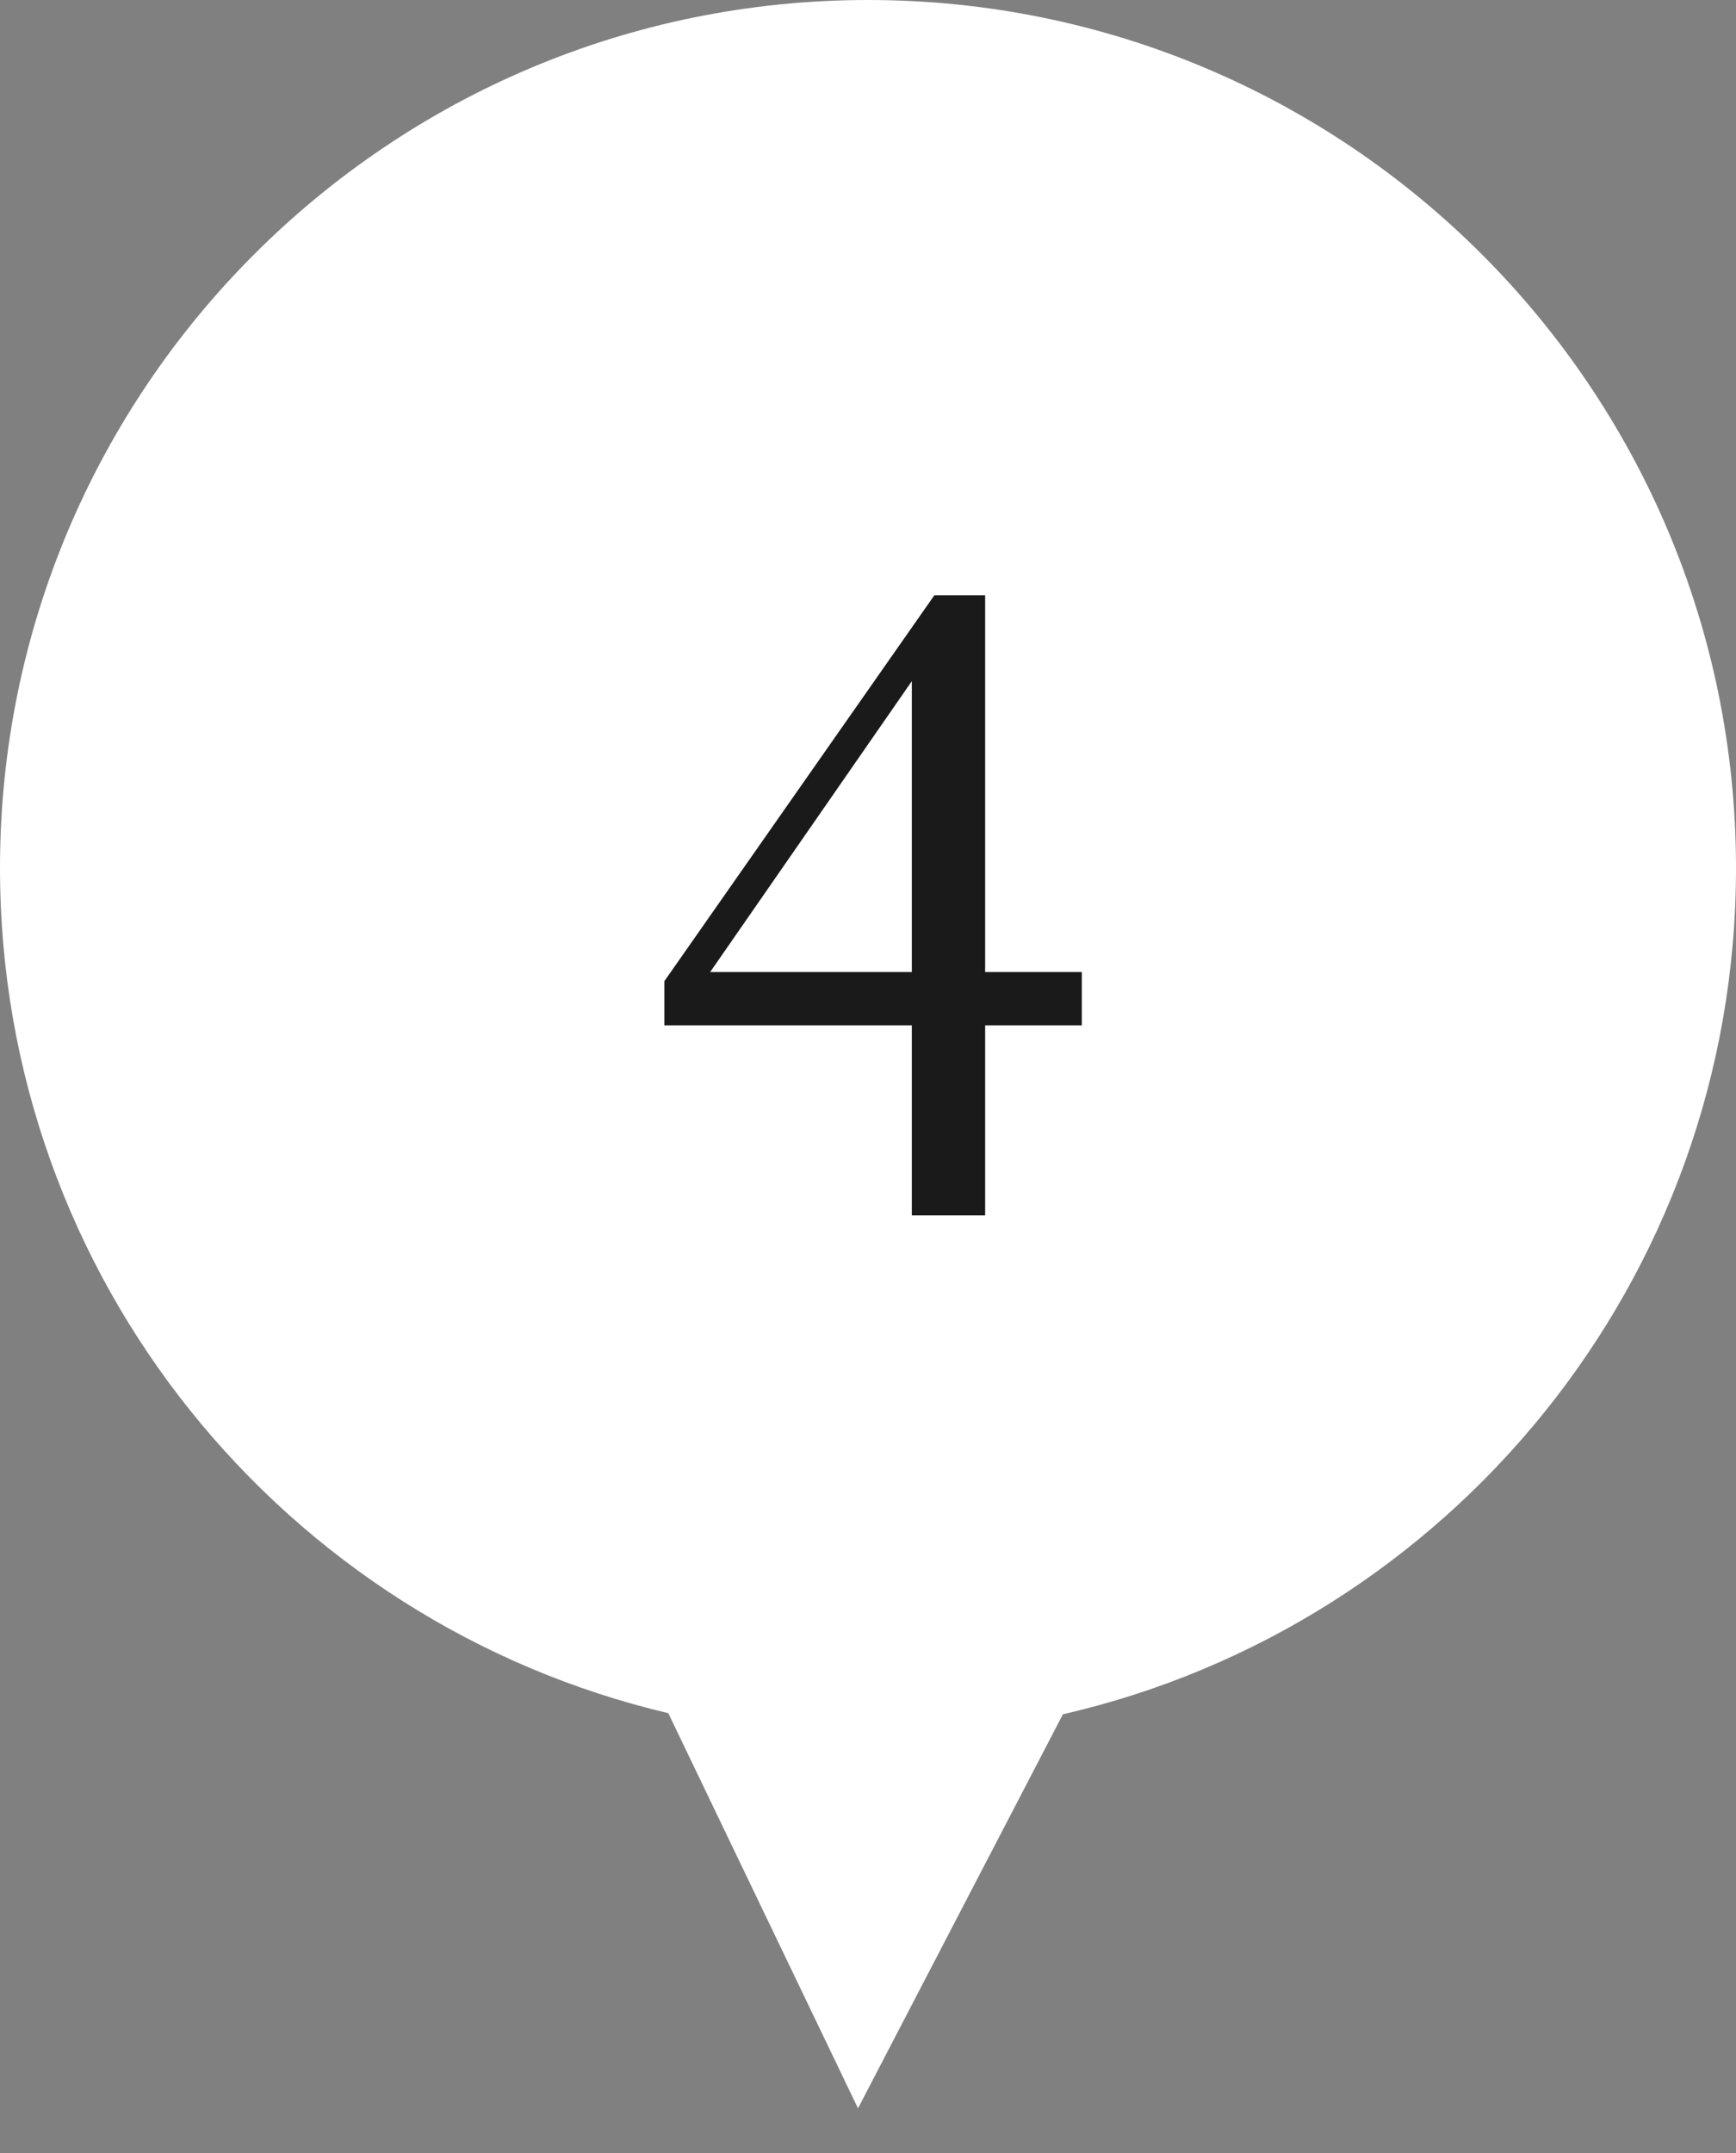
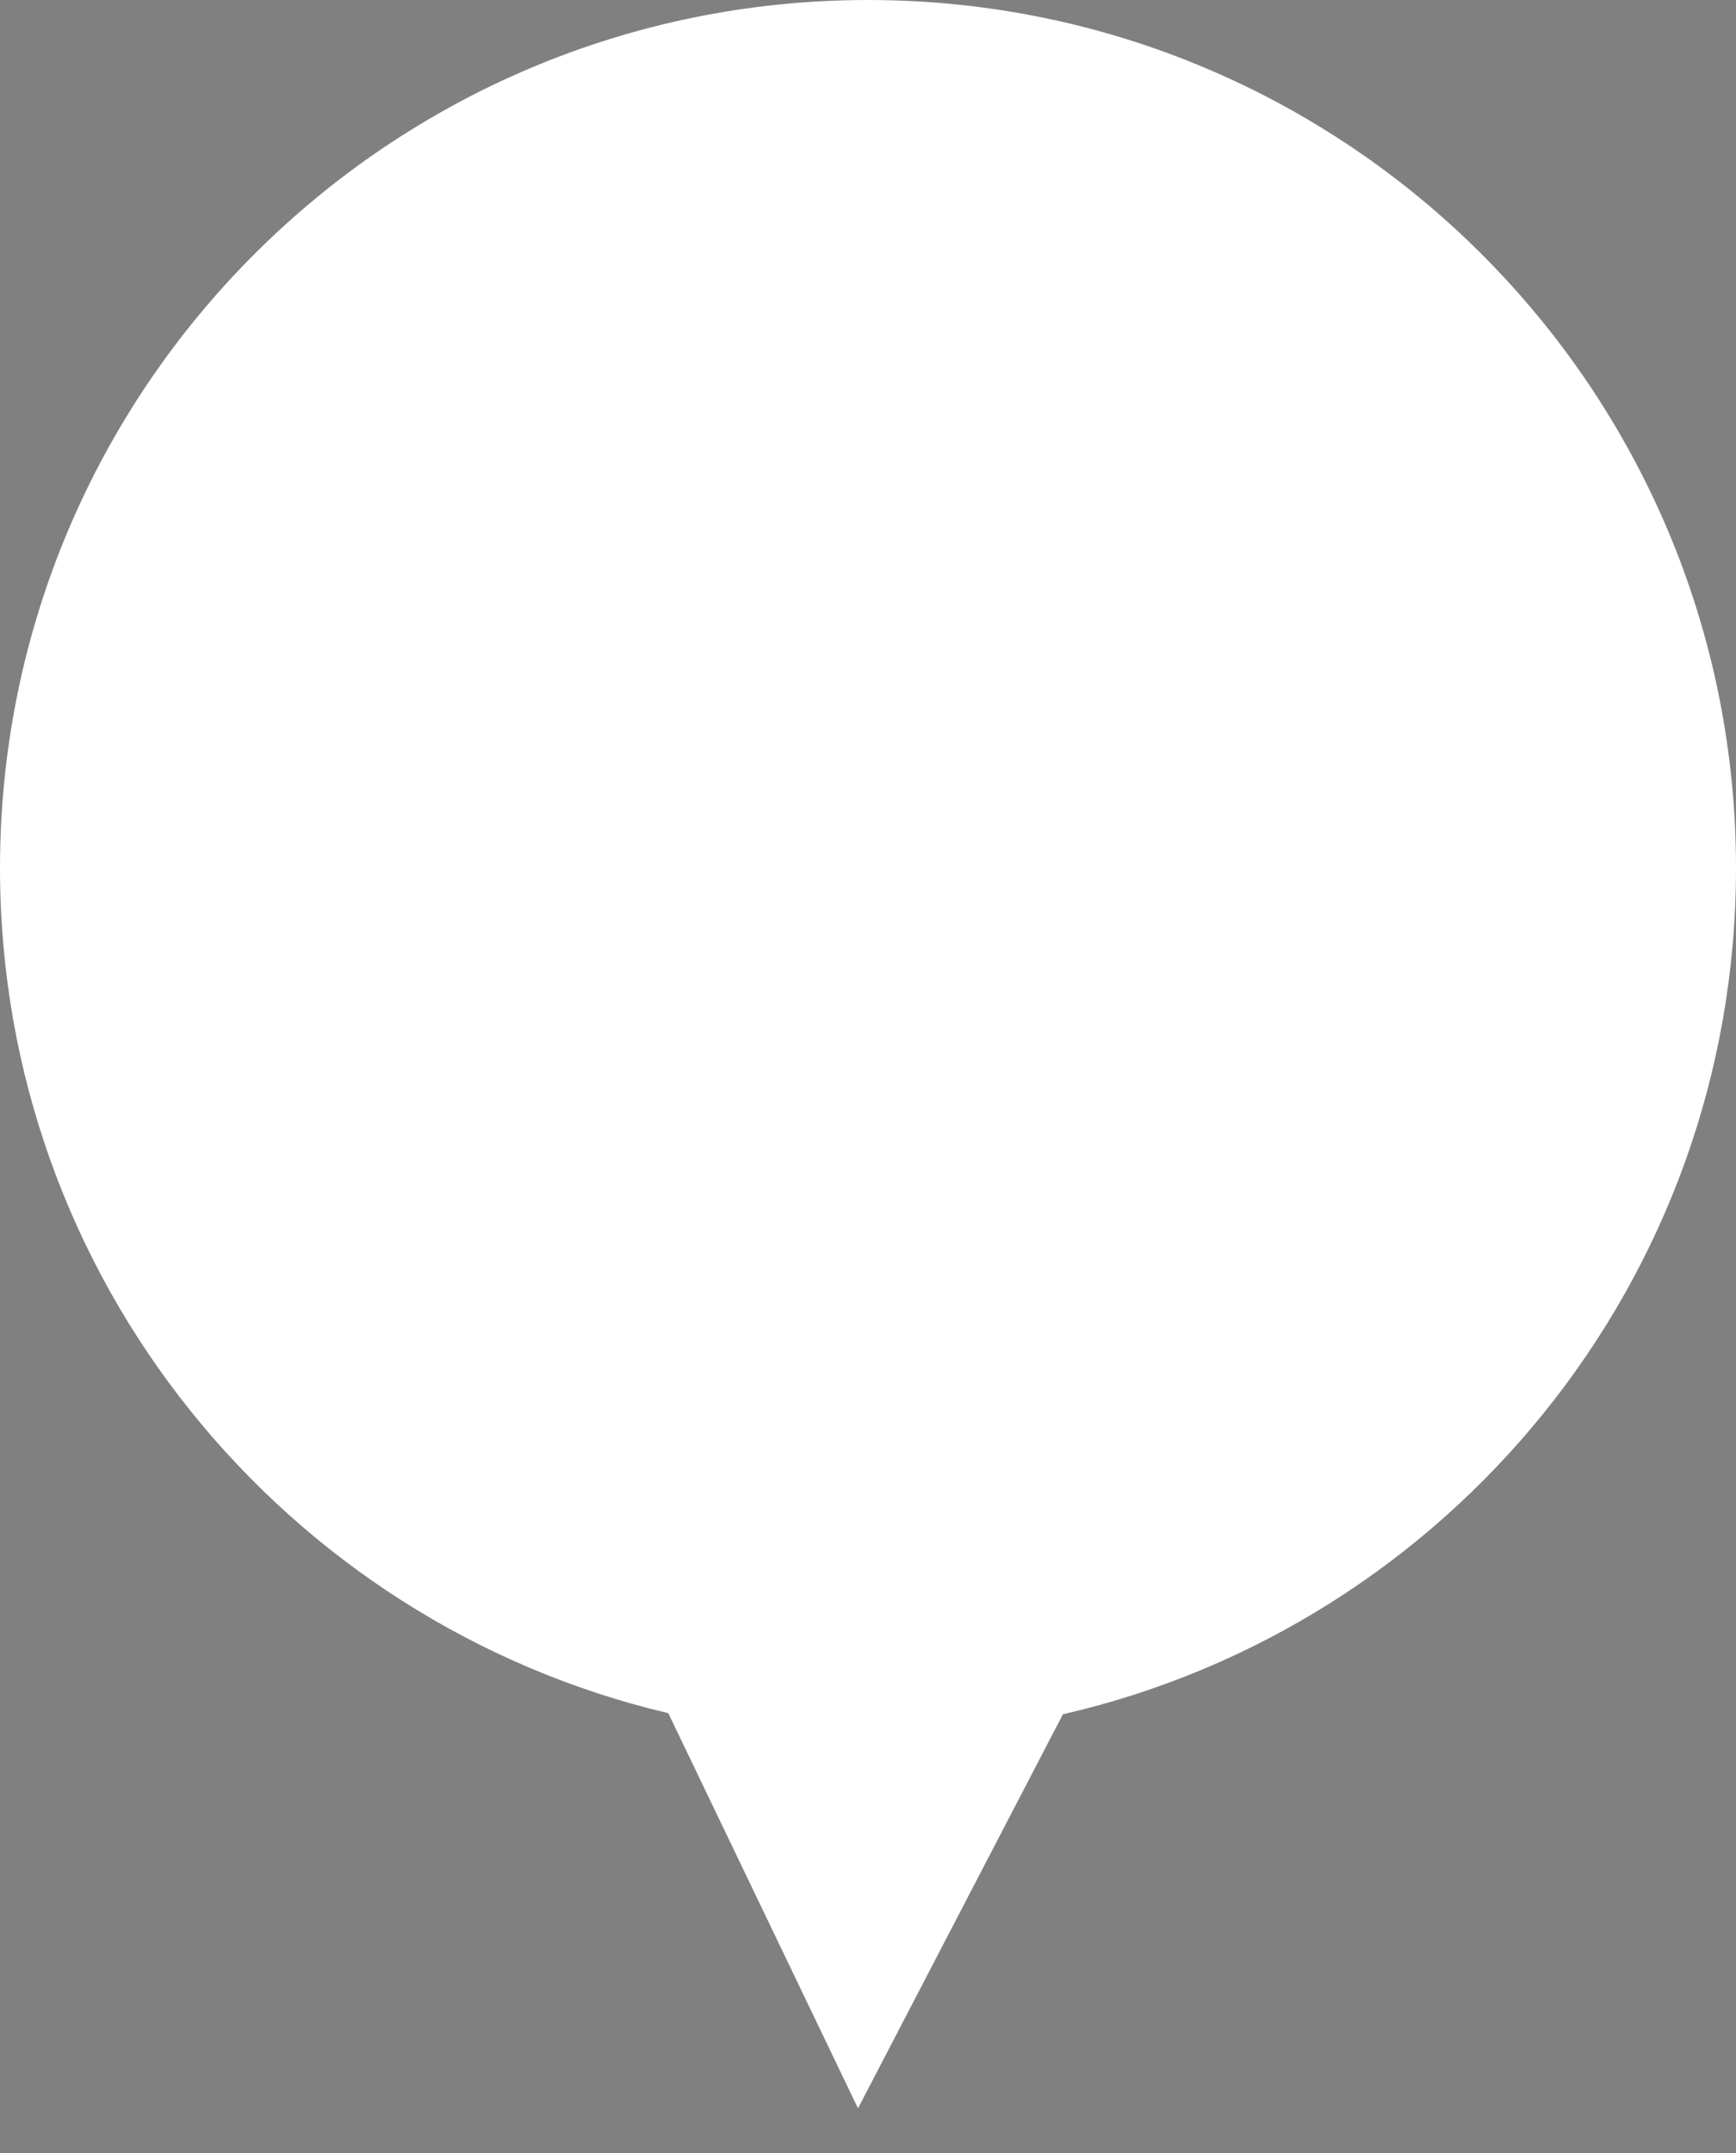
<svg xmlns="http://www.w3.org/2000/svg" width="25" height="31" viewBox="0 0 25 31" fill="none">
  <rect x="0" y="0" width="25" height="31" fill="#808080" stroke="none" />
  <path d="M12.5 0C19.404 0 25 5.596 25 12.5C25 18.439 20.859 23.409 15.307 24.683L12.356 30.357L9.624 24.667C4.107 23.368 0 18.414 0 12.5C0 5.596 5.596 0 12.5 0Z" fill="white" />
-   <path d="M10.227 13.996H13.131V9.808L10.227 13.996ZM15.579 13.996V14.764H14.187V17.5H13.131V14.764H9.567V14.128L13.455 8.572H14.187V13.996H15.579Z" fill="#1A1A1A" />
</svg>